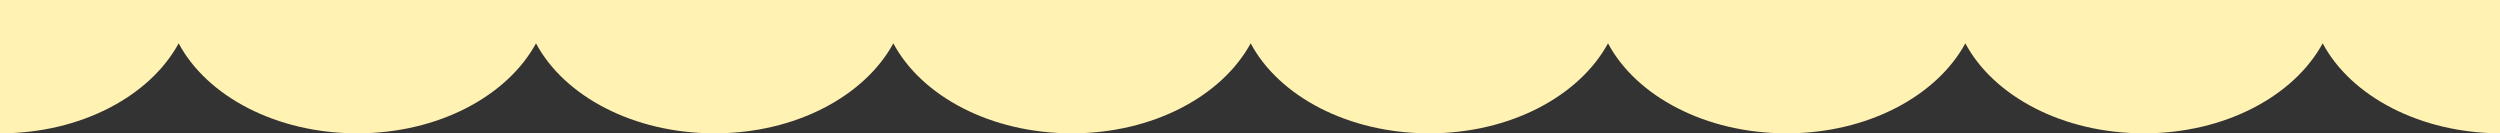
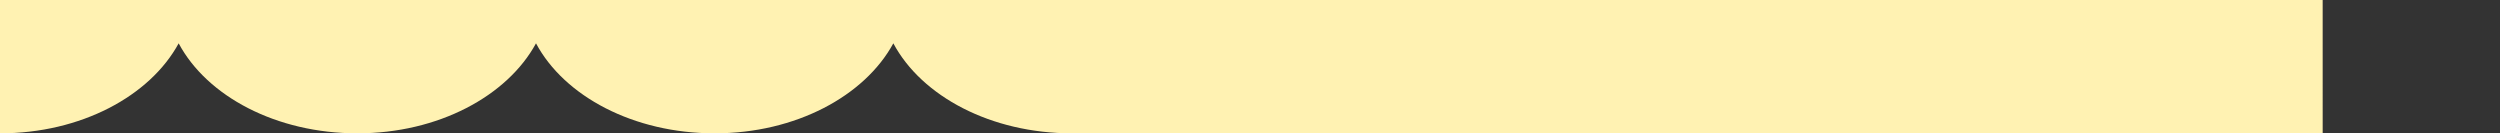
<svg xmlns="http://www.w3.org/2000/svg" version="1.1" id="レイヤー_1" x="0px" y="0px" width="750px" height="40px" viewBox="0 0 750 40" style="enable-background:new 0 0 750 40;" xml:space="preserve">
  <rect x="0" y="0" width="750" height="40" fill="#333333" stroke="none" />
  <style type="text/css">
	.st0{fill:#FFF2B2;}
</style>
-   <path class="st0" d="M0,0v40c24.3,0,45-11.2,53.6-27c8.5,15.9,29.3,27,53.6,27s45-11.2,53.6-27c8.5,15.9,29.3,27,53.6,27  s45-11.2,53.6-27c8.5,15.9,29.3,27,53.6,27s45-11.2,53.6-27c8.5,15.9,29.3,27,53.6,27s45-11.2,53.6-27c8.5,15.9,29.3,27,53.6,27  s45-11.2,53.6-27c8.5,15.9,29.3,27,53.6,27s45-11.2,53.6-27c8.5,15.9,29.3,27,53.6,27V0H0z" />
+   <path class="st0" d="M0,0v40c24.3,0,45-11.2,53.6-27c8.5,15.9,29.3,27,53.6,27s45-11.2,53.6-27c8.5,15.9,29.3,27,53.6,27  s45-11.2,53.6-27c8.5,15.9,29.3,27,53.6,27c8.5,15.9,29.3,27,53.6,27s45-11.2,53.6-27c8.5,15.9,29.3,27,53.6,27  s45-11.2,53.6-27c8.5,15.9,29.3,27,53.6,27s45-11.2,53.6-27c8.5,15.9,29.3,27,53.6,27V0H0z" />
</svg>